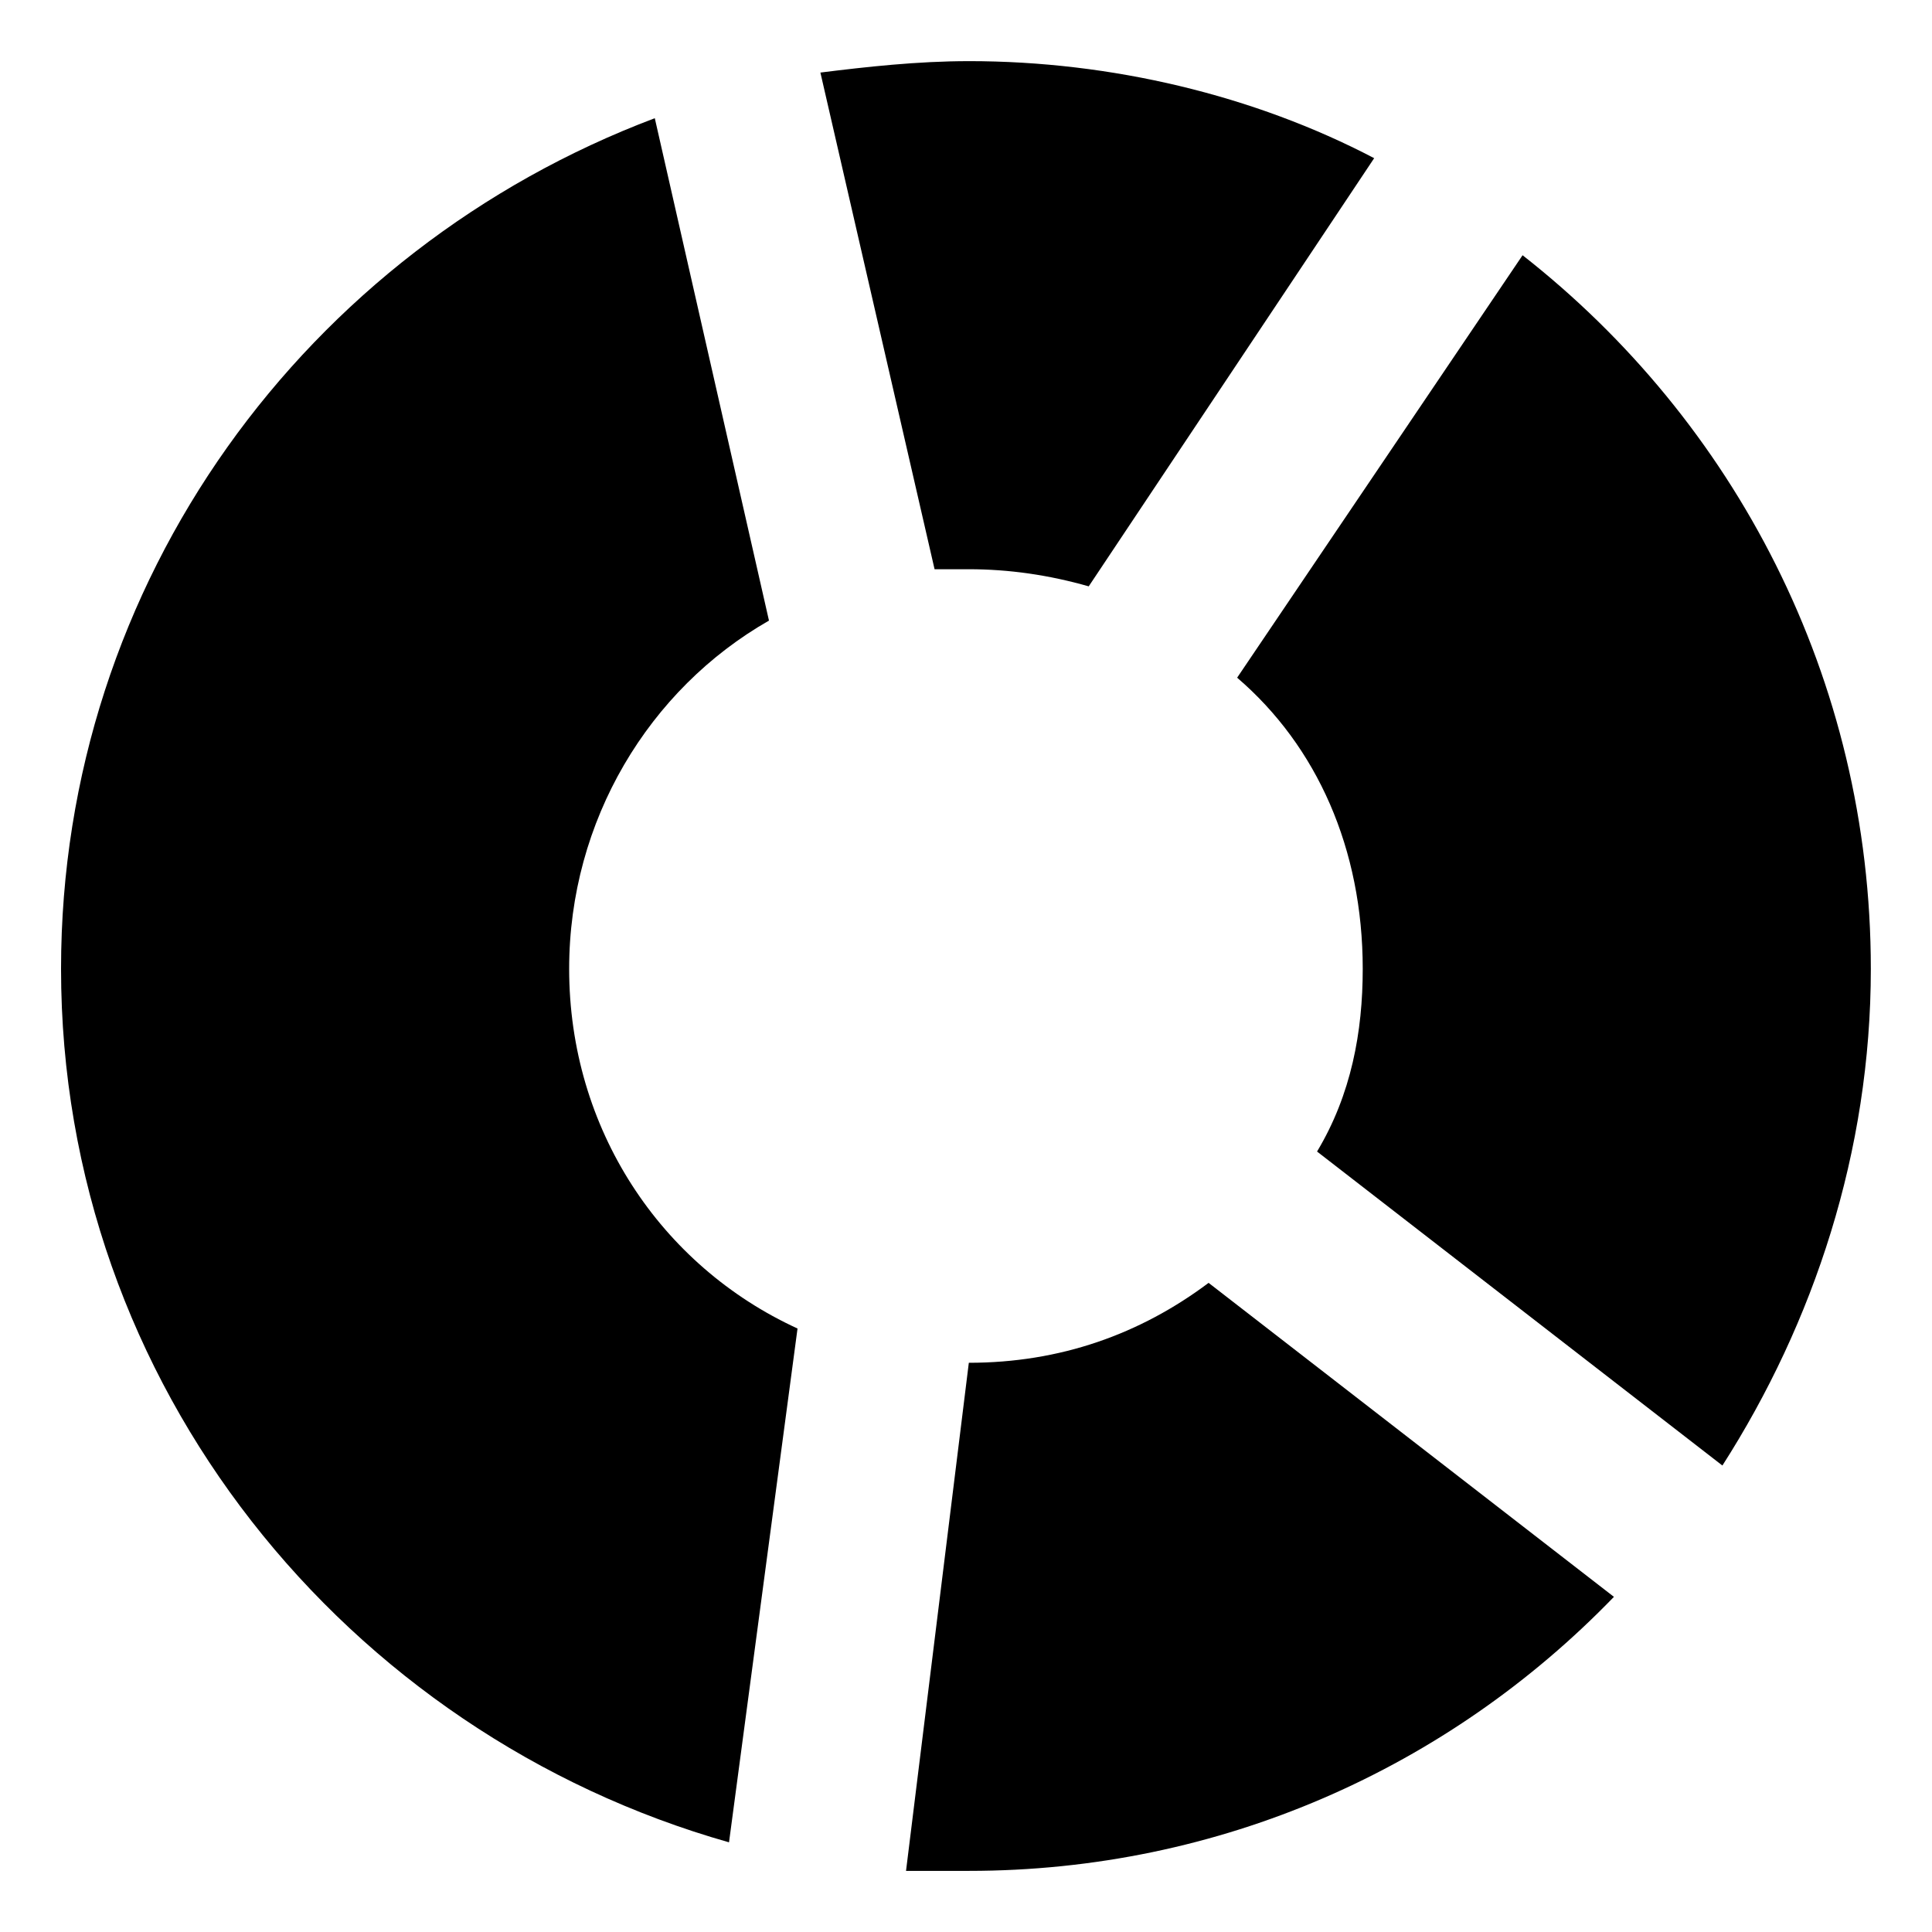
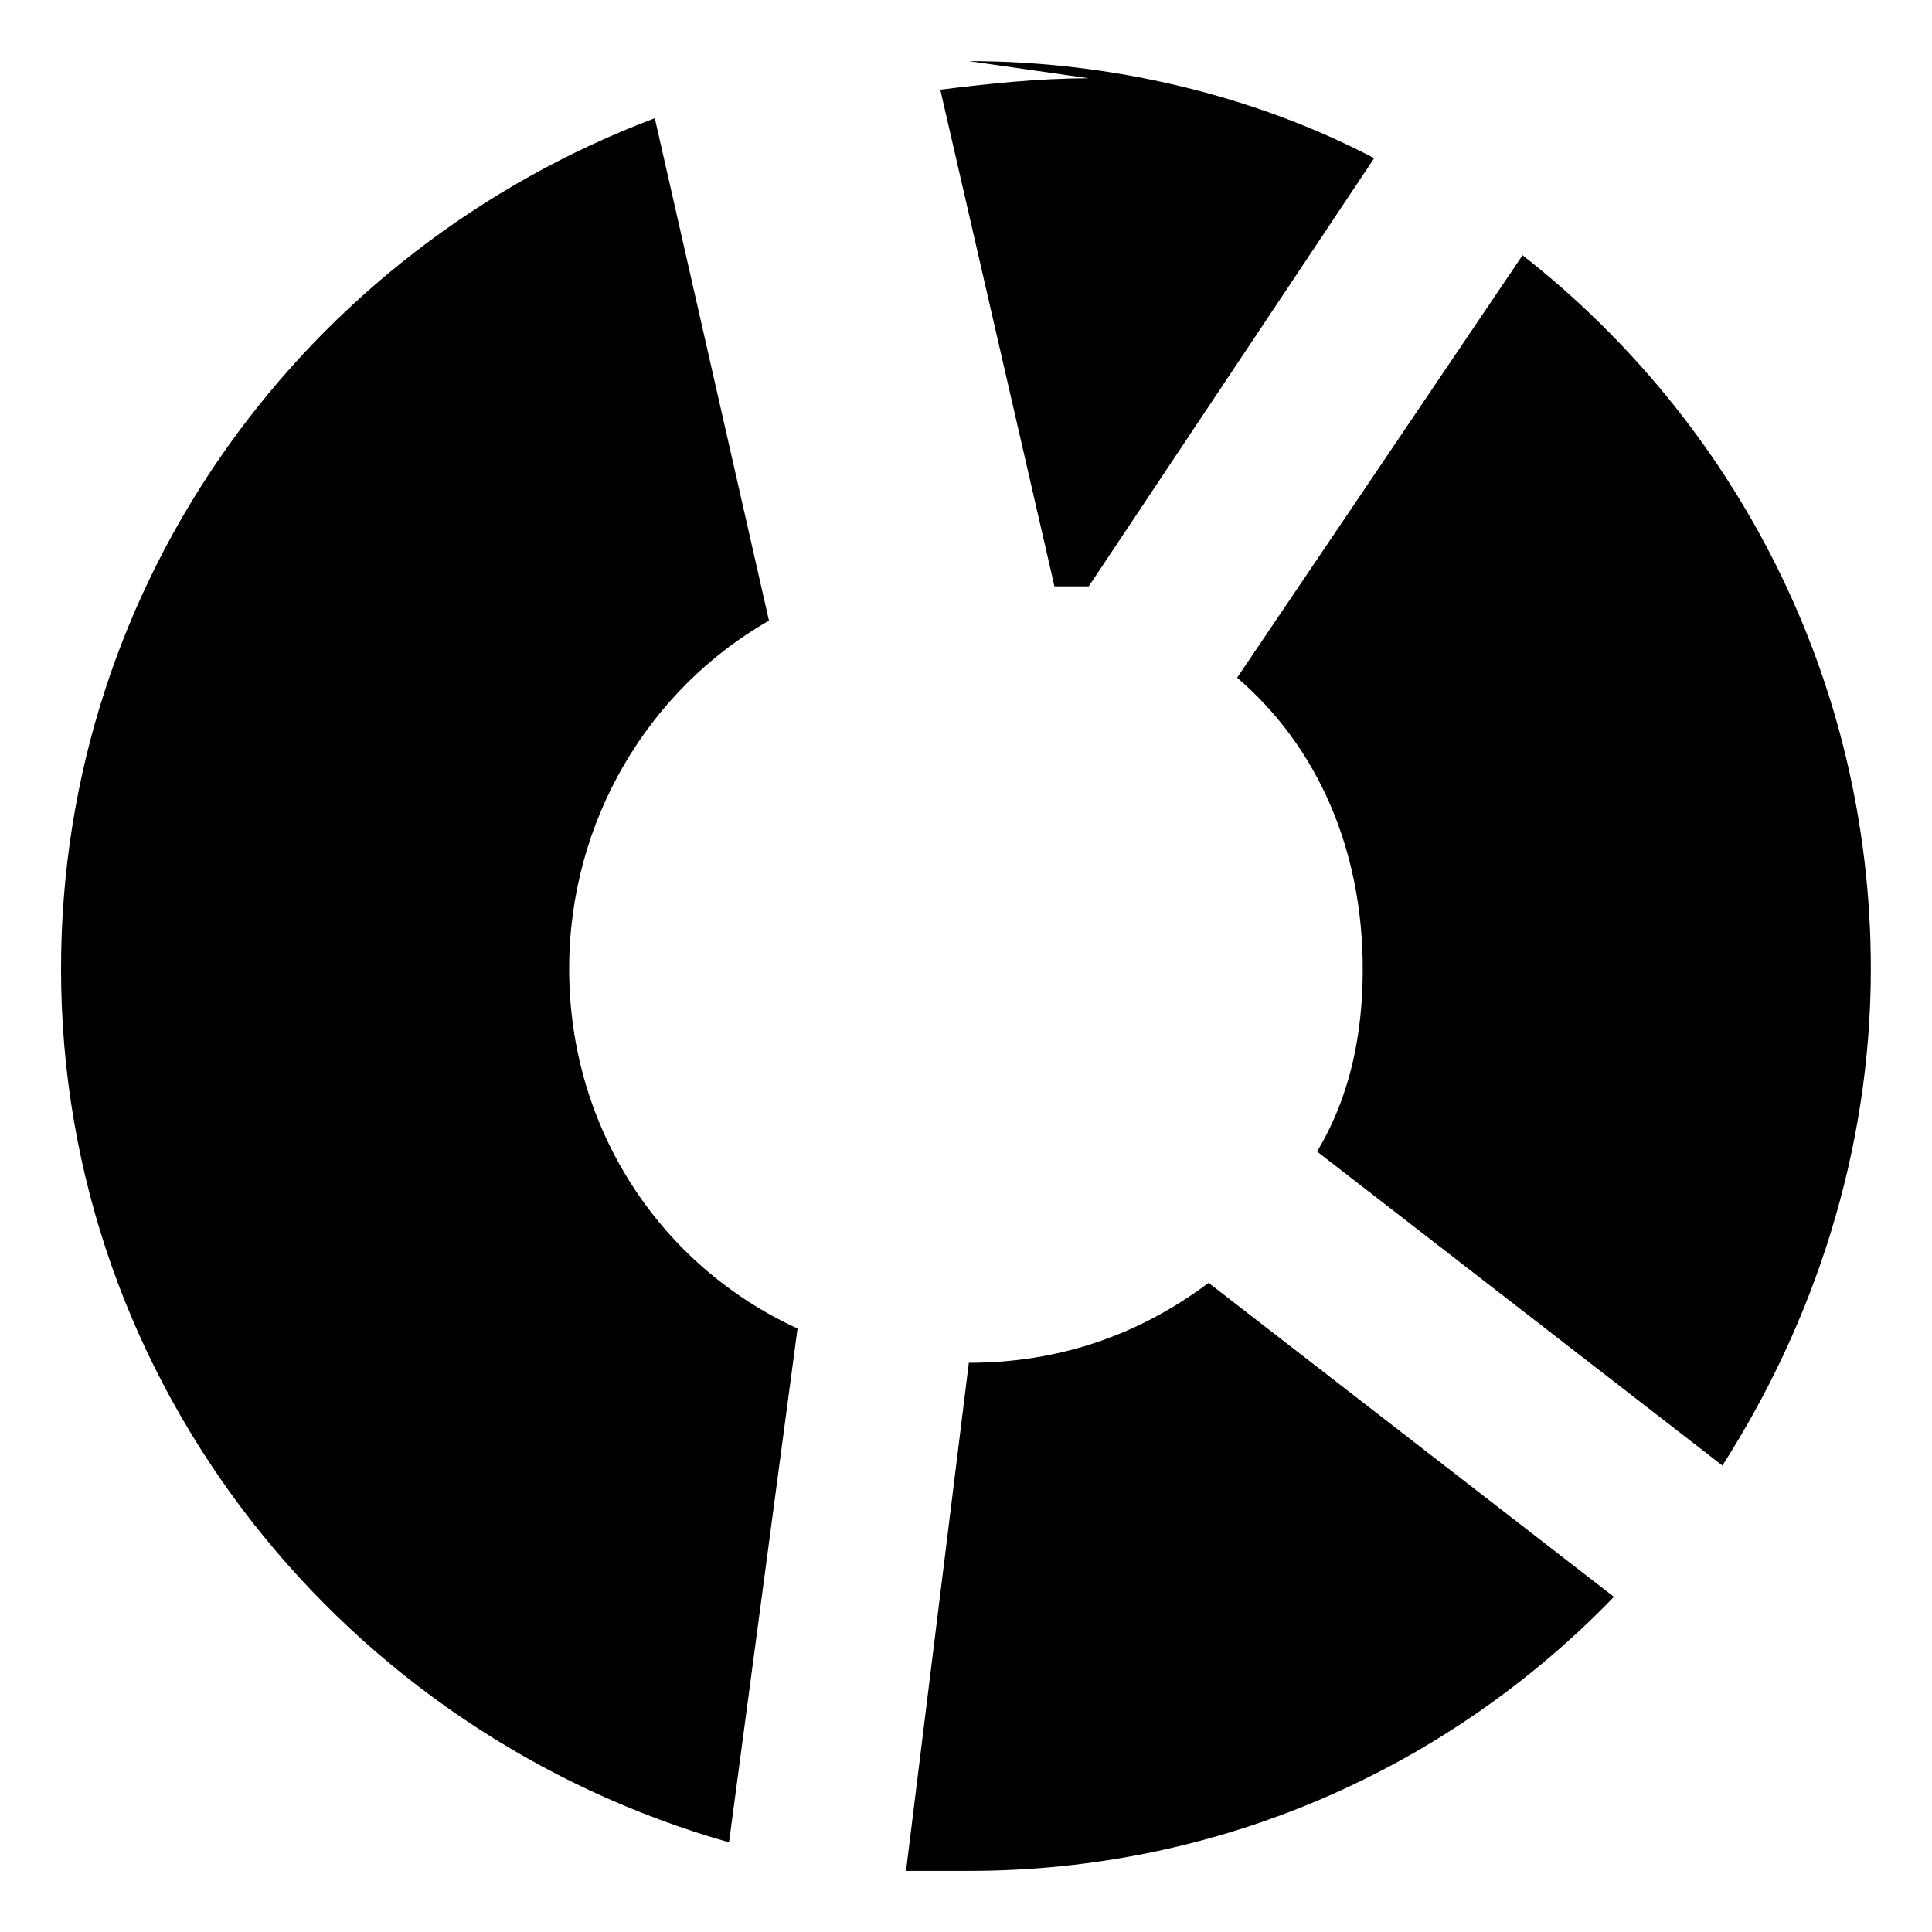
<svg xmlns="http://www.w3.org/2000/svg" fill="#000000" width="800px" height="800px" version="1.1" viewBox="144 144 512 512">
-   <path d="m400.75 160.2c37.824 0 75.648 9.078 107.42 25.719l-75.648 113.47c-10.59-3.027-21.18-4.539-31.773-4.539h-9.078l-30.258-131.62c12.105-1.512 25.719-3.027 39.336-3.027zm146.75 51.441c55.98 43.875 92.289 111.96 92.289 189.12 0 48.414-15.129 93.801-39.336 131.62l-107.42-83.211c9.078-15.129 12.105-31.773 12.105-48.414 0-31.773-12.105-59.004-33.285-77.16l75.648-111.96zm24.207 355.54c-43.875 45.387-104.39 72.621-170.96 72.621h-16.641l16.641-134.65c24.207 0 45.387-7.566 63.543-21.18zm-234.51 65.055c-101.37-28.746-177.02-121.04-177.02-231.48 0-102.88 65.055-190.63 157.35-225.43l30.258 133.14c-31.773 18.156-52.953 52.953-52.953 92.289 0 42.363 24.207 78.672 60.52 95.316z" fill-rule="evenodd" />
+   <path d="m400.75 160.2c37.824 0 75.648 9.078 107.42 25.719l-75.648 113.47h-9.078l-30.258-131.62c12.105-1.512 25.719-3.027 39.336-3.027zm146.75 51.441c55.98 43.875 92.289 111.96 92.289 189.12 0 48.414-15.129 93.801-39.336 131.62l-107.42-83.211c9.078-15.129 12.105-31.773 12.105-48.414 0-31.773-12.105-59.004-33.285-77.16l75.648-111.96zm24.207 355.54c-43.875 45.387-104.39 72.621-170.96 72.621h-16.641l16.641-134.65c24.207 0 45.387-7.566 63.543-21.18zm-234.51 65.055c-101.37-28.746-177.02-121.04-177.02-231.48 0-102.88 65.055-190.63 157.35-225.43l30.258 133.14c-31.773 18.156-52.953 52.953-52.953 92.289 0 42.363 24.207 78.672 60.52 95.316z" fill-rule="evenodd" />
</svg>